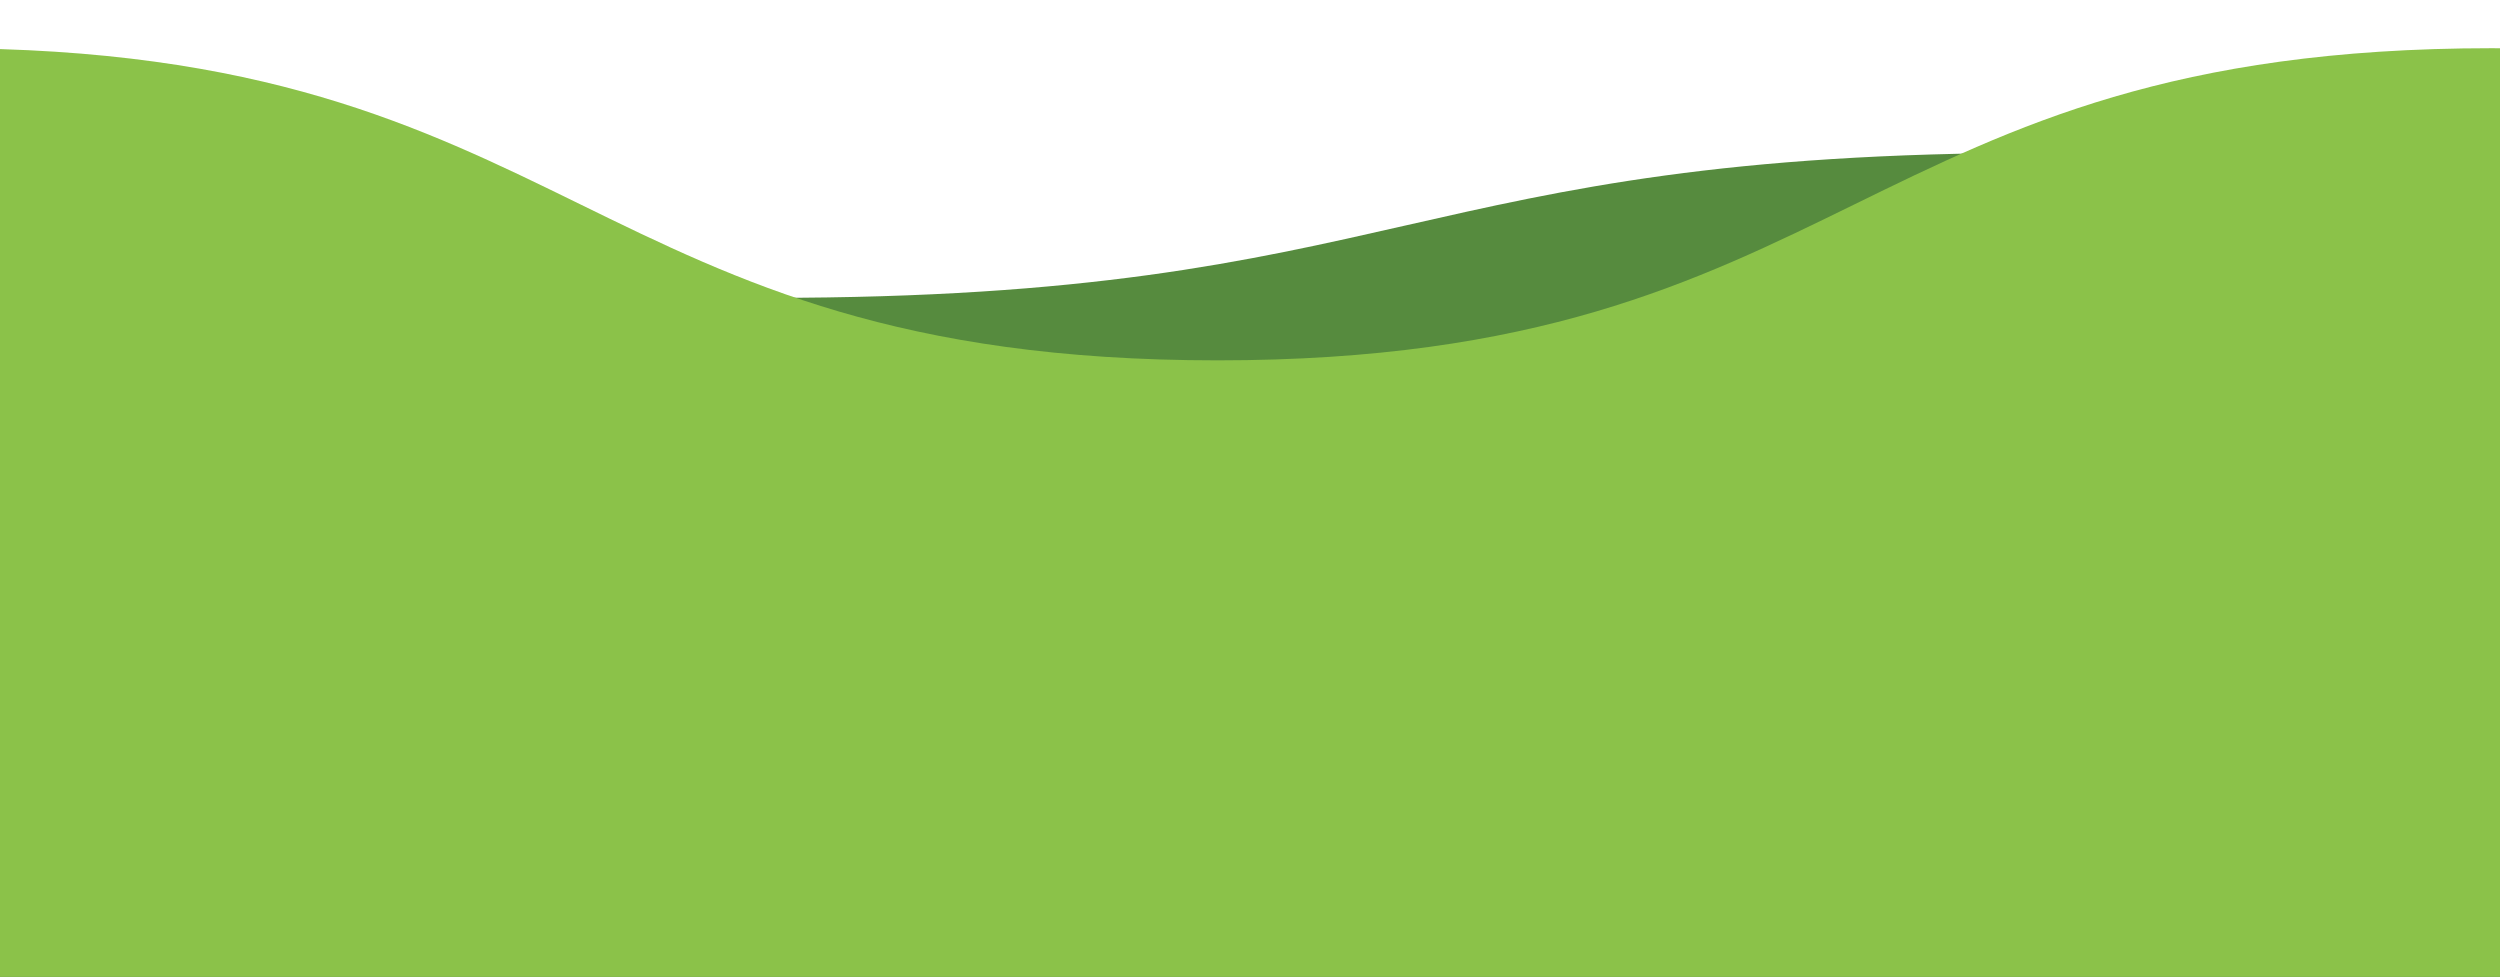
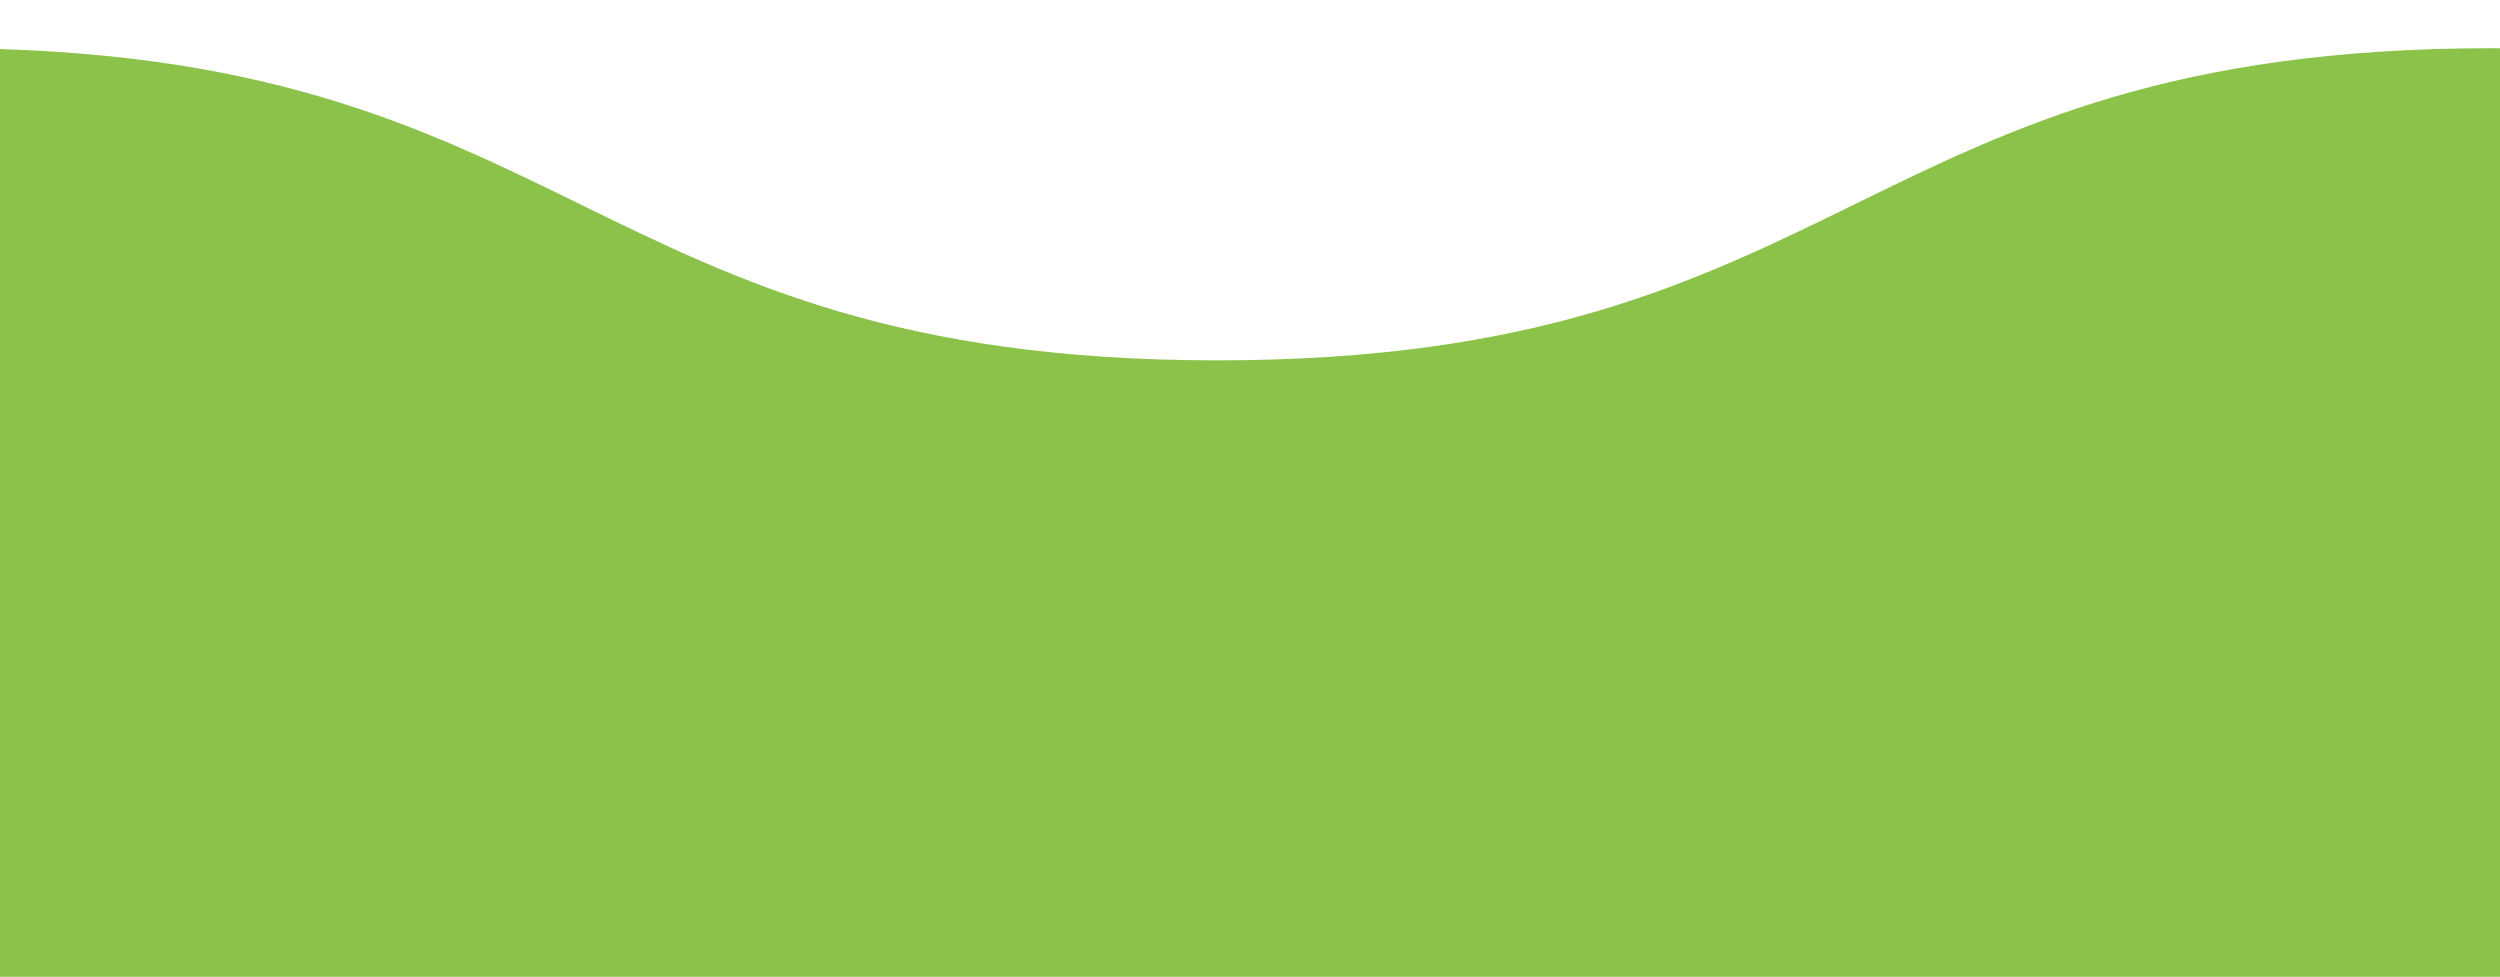
<svg xmlns="http://www.w3.org/2000/svg" version="1.1" id="Layer_1" x="0px" y="0px" viewBox="0 0 1400 547" style="enable-background:new 0 0 1400 547;" xml:space="preserve">
  <style type="text/css">

	.under-line {
		fill:#568B3E;
		transform: translateX(0px);
		animation: slide 20s linear infinite;
	}

	.under-line-alt {
		fill:#000;
		display: none;
	}

	.over-line{
		fill:#8BC249;
		transform: translateX(0px);
		animation: slide-alt 10s linear infinite;
	}

	.over-line-alt {
		fill:#0000ff;
		displaY: none;
	}	

	@keyframes slide {
	  0% {
	   transform: translateX(0px);
	  }
	  100% {
	   transform: translateX(-1430px);
	  }
	}

	@-webkit-keyframes slide {
	  0% {
	   -webkit-transform: translateX(0px);
	  }
	  100% {
	   -webkit-transform: translateX(-1430px);
	  }
	}

	@keyframes slide-alt {
	  0% {
	   transform: translateX(0px);
	  }
	  100% {
	   transform: translateX(-1428px)
	  }
	}

	@-webkit-keyframes slide-alt {
	  0% {
	   -webkit-transform: translateX(0px);
	  }
	  100% {
	   -webkit-transform: translateX(-1428px)
	  }
	}

</style>
-   <path class="under-line" d="M3285,166.8c-356.8,0-356.8-81.2-713.6-81.2s-356.8,81.2-713.6,81.2c-356.8,0-356.8-81.2-713.6-81.2  s-356.8,81.2-713.6,81.2S73.6,85.6-283.2,85.6V547H3285V166.8z" />
-   <path class="under-line-alt" d="M3285,166.8c-356.8,0-356.8-81.2-713.6-81.2s-356.8,81.2-713.6,81.2c-356.8,0-356.8-81.2-713.6-81.2  s-356.8,81.2-713.6,81.2S73.6,85.6-283.2,85.6V547H3285V166.8z" />
  <path class="over-line" d="M3536.2,201.8c-356.8,0-356.8-174.8-713.6-174.8s-356.8,174.8-713.6,174.8c-356.8,0-356.8-174.8-713.6-174.8  s-356.8,174.8-713.6,174.8S324.8,27-32,27v525h3568.2V201.8z" />
-   <path class="over-line-alt" d="M3536.2,201.8c-356.8,0-356.8-174.8-713.6-174.8s-356.8,174.8-713.6,174.8c-356.8,0-356.8-174.8-713.6-174.8  s-356.8,174.8-713.6,174.8S324.8,27-32,27v525h3568.2V201.8z" />
</svg>